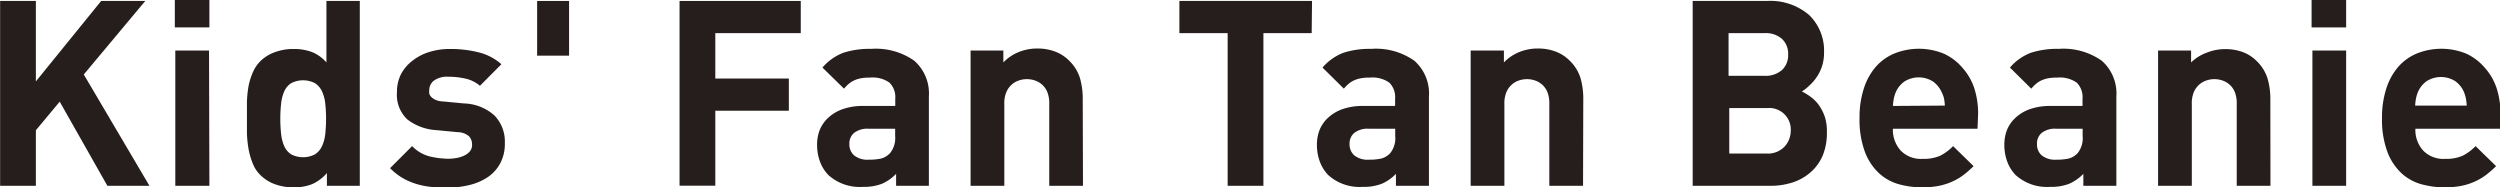
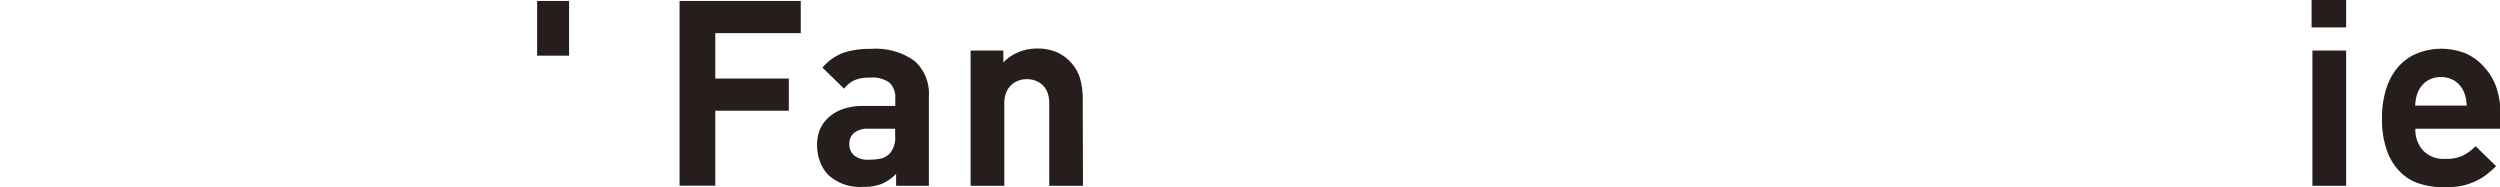
<svg xmlns="http://www.w3.org/2000/svg" width="209.77" height="15.73" viewBox="0 0 209.77 15.73">
  <defs>
    <style>.cls-1{fill:#251e1c;}</style>
  </defs>
  <title>txt_item-21</title>
  <g id="文字">
-     <path class="cls-1" d="M12.54 15.59h-3.53l-4-7.06-2 2.4v4.66h-3v-15.51h3v6.75l5.48-6.75h3.7l-5.16 6.17zm5.03-13.29h-2.9v-2.3h2.9zm0 13.29h-2.86v-11.35h2.83z" />
-     <path class="cls-1" d="M32 16.92h-2.76v-1.07a3.52 3.52 0 0 1-1.24.93 4.07 4.07 0 0 1-1.57.27 4.5 4.5 0 0 1-1.57-.27 3.31 3.31 0 0 1-1.22-.78 2.77 2.77 0 0 1-.64-1 5.84 5.84 0 0 1-.34-1.2 9.47 9.47 0 0 1-.13-1.31v-2.61a9.42 9.42 0 0 1 .13-1.3 5.6 5.6 0 0 1 .34-1.12 3 3 0 0 1 .66-1 3.31 3.31 0 0 1 1.21-.75 4.42 4.42 0 0 1 1.56-.27 4.34 4.34 0 0 1 1.54.25 3.16 3.16 0 0 1 1.23.88v-5.16h2.8zm-2.83-5.68a11.7 11.7 0 0 0-.07-1.24 3.2 3.2 0 0 0-.27-1 1.64 1.64 0 0 0-.59-.69 2.18 2.18 0 0 0-2 0 1.57 1.57 0 0 0-.58.69 3.4 3.4 0 0 0-.26 1 11.64 11.64 0 0 0-.07 1.29 12 12 0 0 0 .07 1.3 3.42 3.42 0 0 0 .26 1 1.57 1.57 0 0 0 .58.69 2.18 2.18 0 0 0 2 0 1.64 1.64 0 0 0 .59-.69 3.22 3.22 0 0 0 .27-1 12 12 0 0 0 .07-1.35zm15 2.11a3.43 3.43 0 0 1-.37 1.65 3.25 3.25 0 0 1-1 1.15 4.74 4.74 0 0 1-1.54.69 7.49 7.49 0 0 1-1.88.23q-.68 0-1.31-.05a6.54 6.54 0 0 1-1.24-.23 5.51 5.51 0 0 1-1.18-.49 5.1 5.1 0 0 1-1.11-.86l1.85-1.85a3.11 3.11 0 0 0 1.54.88 7 7 0 0 0 1.49.18 4 4 0 0 0 .73-.07 2.36 2.36 0 0 0 .64-.21 1.33 1.33 0 0 0 .46-.36.84.84 0 0 0 .17-.54 1 1 0 0 0-.26-.71 1.49 1.49 0 0 0-.94-.34l-1.79-.17a4.41 4.41 0 0 1-2.43-.89 2.82 2.82 0 0 1-.88-2.3 3.24 3.24 0 0 1 .36-1.55 3.45 3.45 0 0 1 1-1.13 4.32 4.32 0 0 1 1.39-.7 5.73 5.73 0 0 1 1.67-.24 9.62 9.62 0 0 1 2.42.28 4.44 4.44 0 0 1 1.92 1l-1.8 1.81a2.76 2.76 0 0 0-1.2-.6 6.25 6.25 0 0 0-1.44-.16 1.88 1.88 0 0 0-1.23.33 1 1 0 0 0-.38.76 1.23 1.23 0 0 0 0 .32.64.64 0 0 0 .17.29 1.29 1.29 0 0 0 .36.24 1.62 1.62 0 0 0 .6.13l1.79.17a4 4 0 0 1 2.54 1 3.15 3.15 0 0 1 .88 2.34z" transform="translate(-1.81 -1.33)" />
    <path class="cls-1" d="M47.75 4.67h-2.68v-4.59h2.68zm19.44-1.89h-7.17v3.81h6.17v2.7h-6.17v6.29h-3v-15.5h10.17z" />
    <path class="cls-1" d="M79.75 16.92h-2.75v-1a3.76 3.76 0 0 1-1.19.83 4.18 4.18 0 0 1-1.6.26 3.93 3.93 0 0 1-2.9-1 3.24 3.24 0 0 1-.7-1.13 4.08 4.08 0 0 1-.24-1.42 3.4 3.4 0 0 1 .24-1.27 2.87 2.87 0 0 1 .72-1 3.45 3.45 0 0 1 1.21-.71 5.08 5.08 0 0 1 1.71-.26h2.68v-.6a1.71 1.71 0 0 0-.49-1.36 2.47 2.47 0 0 0-1.62-.42 4.16 4.16 0 0 0-.72.05 2.49 2.49 0 0 0-.56.16 2 2 0 0 0-.47.28 3.05 3.05 0 0 0-.44.44l-1.81-1.77a4.36 4.36 0 0 1 1.75-1.24 7.13 7.13 0 0 1 2.34-.33 5.59 5.59 0 0 1 3.62 1 3.66 3.66 0 0 1 1.22 3zm-2.83-4.18v-.61h-2.25a1.82 1.82 0 0 0-1.18.34 1.15 1.15 0 0 0-.41.95 1.21 1.21 0 0 0 .4.95 1.8 1.8 0 0 0 1.23.36 4.91 4.91 0 0 0 1-.09 1.57 1.57 0 0 0 .78-.46 2 2 0 0 0 .43-1.44zm15.76 4.18h-2.83v-6.86a2.56 2.56 0 0 0-.16-1 1.69 1.69 0 0 0-.44-.63 1.73 1.73 0 0 0-.61-.35 2.09 2.09 0 0 0-1.33 0 1.73 1.73 0 0 0-.61.35 1.8 1.8 0 0 0-.45.63 2.42 2.42 0 0 0-.17 1v6.86h-2.83v-11.35h2.75v1a3.68 3.68 0 0 1 1.31-.88 4.11 4.11 0 0 1 1.52-.29 4.2 4.2 0 0 1 1.52.26 3.28 3.28 0 0 1 1.15.74 3.48 3.48 0 0 1 .93 1.49 6.25 6.25 0 0 1 .23 1.73z" transform="translate(-1.81 -1.33)" />
-     <path class="cls-1" d="M110.06 2.78h-4.05v12.81h-3v-12.81h-4.05v-2.7h11.13z" />
-     <path class="cls-1" d="M121.71 16.92h-2.77v-1a3.75 3.75 0 0 1-1.19.83 4.18 4.18 0 0 1-1.6.26 3.93 3.93 0 0 1-2.9-1 3.24 3.24 0 0 1-.7-1.13 4.09 4.09 0 0 1-.24-1.42 3.4 3.4 0 0 1 .24-1.27 2.87 2.87 0 0 1 .72-1 3.45 3.45 0 0 1 1.21-.71 5.08 5.08 0 0 1 1.71-.26h2.68v-.6a1.71 1.71 0 0 0-.49-1.36 2.47 2.47 0 0 0-1.62-.42 4.16 4.16 0 0 0-.72.05 2.49 2.49 0 0 0-.56.16 2.05 2.05 0 0 0-.47.28 3.05 3.05 0 0 0-.44.44l-1.79-1.77a4.36 4.36 0 0 1 1.75-1.24 7.13 7.13 0 0 1 2.34-.33 5.59 5.59 0 0 1 3.62 1 3.66 3.66 0 0 1 1.22 3zm-2.83-4.18v-.61h-2.24a1.82 1.82 0 0 0-1.18.34 1.15 1.15 0 0 0-.41.95 1.21 1.21 0 0 0 .4.95 1.8 1.8 0 0 0 1.23.36 4.91 4.91 0 0 0 1-.09 1.57 1.57 0 0 0 .78-.46 2 2 0 0 0 .42-1.44zm15.76 4.18h-2.83v-6.86a2.56 2.56 0 0 0-.16-1 1.69 1.69 0 0 0-.44-.63 1.73 1.73 0 0 0-.61-.35 2.09 2.09 0 0 0-1.33 0 1.73 1.73 0 0 0-.61.35 1.8 1.8 0 0 0-.45.63 2.42 2.42 0 0 0-.17 1v6.86h-2.83v-11.35h2.79v1a3.68 3.68 0 0 1 1.31-.88 4.11 4.11 0 0 1 1.52-.29 4.2 4.2 0 0 1 1.52.26 3.28 3.28 0 0 1 1.15.74 3.48 3.48 0 0 1 .93 1.49 6.25 6.25 0 0 1 .23 1.73zm20.46-4.46a4.9 4.9 0 0 1-.35 1.92 3.85 3.85 0 0 1-1 1.39 4.28 4.28 0 0 1-1.5.86 6 6 0 0 1-1.92.29h-6.49v-15.51h6.23a5 5 0 0 1 3.54 1.18 4.15 4.15 0 0 1 1.25 3.18 3.5 3.5 0 0 1-.19 1.18 3.59 3.59 0 0 1-.48.93 3.88 3.88 0 0 1-.63.69 2.87 2.87 0 0 1-.56.43 5.49 5.49 0 0 1 .73.45 3.06 3.06 0 0 1 .69.69 3.86 3.86 0 0 1 .51 1 4 4 0 0 1 .17 1.32zm-3.25-6.56a1.71 1.71 0 0 0-.51-1.3 2.07 2.07 0 0 0-1.49-.49h-3v3.58h3a2.08 2.08 0 0 0 1.49-.49 1.71 1.71 0 0 0 .51-1.3zm.22 6.4a1.81 1.81 0 0 0-2-1.9h-3.16v3.81h3.09a1.92 1.92 0 0 0 1.54-.57 2 2 0 0 0 .53-1.34zm15.67-.17h-7.1a2.6 2.6 0 0 0 .64 1.82 2.36 2.36 0 0 0 1.84.71 3.48 3.48 0 0 0 1.48-.26 4.07 4.07 0 0 0 1.09-.81l1.72 1.68a8.36 8.36 0 0 1-.87.76 4.92 4.92 0 0 1-.95.55 5.22 5.22 0 0 1-1.12.35 7.13 7.13 0 0 1-1.37.12 7.27 7.27 0 0 1-1.95-.26 4.05 4.05 0 0 1-1.68-.93 4.73 4.73 0 0 1-1.18-1.79 7.75 7.75 0 0 1-.45-2.84 7.8 7.8 0 0 1 .36-2.47 5.19 5.19 0 0 1 1-1.82 4.26 4.26 0 0 1 1.56-1.12 5.52 5.52 0 0 1 4.12 0 4.47 4.47 0 0 1 1.58 1.18 4.85 4.85 0 0 1 1 1.71 6.88 6.88 0 0 1 .33 2.17zm-2.74-1.94a4.73 4.73 0 0 0-.08-.64 3 3 0 0 0-.22-.55 2.18 2.18 0 0 0-.71-.84 2.25 2.25 0 0 0-2.37 0 2.18 2.18 0 0 0-.71.84 3 3 0 0 0-.19.58 4.81 4.81 0 0 0-.08.64zm14.39 6.73h-2.77v-1a3.76 3.76 0 0 1-1.19.83 4.18 4.18 0 0 1-1.6.26 3.93 3.93 0 0 1-2.9-1 3.24 3.24 0 0 1-.7-1.13 4.08 4.08 0 0 1-.24-1.42 3.4 3.4 0 0 1 .24-1.27 2.87 2.87 0 0 1 .72-1 3.45 3.45 0 0 1 1.21-.71 5.08 5.08 0 0 1 1.71-.26h2.68v-.6a1.71 1.71 0 0 0-.49-1.36 2.47 2.47 0 0 0-1.62-.42 4.16 4.16 0 0 0-.72.05 2.49 2.49 0 0 0-.56.16 2 2 0 0 0-.47.28 3.05 3.05 0 0 0-.44.44l-1.79-1.77a4.36 4.36 0 0 1 1.75-1.24 7.13 7.13 0 0 1 2.34-.33 5.59 5.59 0 0 1 3.62 1 3.66 3.66 0 0 1 1.22 3zm-2.83-4.18v-.61h-2.24a1.82 1.82 0 0 0-1.18.34 1.15 1.15 0 0 0-.41.95 1.21 1.21 0 0 0 .4.95 1.8 1.8 0 0 0 1.23.36 4.91 4.91 0 0 0 1-.09 1.57 1.57 0 0 0 .78-.46 2 2 0 0 0 .42-1.44zm15.76 4.18h-2.83v-6.86a2.56 2.56 0 0 0-.16-1 1.69 1.69 0 0 0-.44-.63 1.73 1.73 0 0 0-.61-.35 2.09 2.09 0 0 0-1.33 0 1.73 1.73 0 0 0-.61.35 1.8 1.8 0 0 0-.45.63 2.42 2.42 0 0 0-.17 1v6.86h-2.83v-11.35h2.77v1a3.68 3.68 0 0 1 1.34-.83 4.11 4.11 0 0 1 1.52-.29 4.21 4.21 0 0 1 1.48.25 3.28 3.28 0 0 1 1.15.74 3.48 3.48 0 0 1 .93 1.49 6.24 6.24 0 0 1 .23 1.73z" transform="translate(-1.81 -1.33)" />
    <path class="cls-1" d="M196.86 2.3h-2.9v-2.3h2.9zm0 13.29h-2.83v-11.35h2.83z" />
    <path class="cls-1" d="M211.58 12.13h-7.1a2.6 2.6 0 0 0 .64 1.82 2.36 2.36 0 0 0 1.84.71 3.48 3.48 0 0 0 1.48-.26 4.07 4.07 0 0 0 1.09-.81l1.72 1.68a8.31 8.31 0 0 1-.87.76 4.9 4.9 0 0 1-.95.55 5.21 5.21 0 0 1-1.12.35 7.13 7.13 0 0 1-1.37.12 7.27 7.27 0 0 1-1.95-.26 4.05 4.05 0 0 1-1.68-.93 4.73 4.73 0 0 1-1.18-1.79 7.75 7.75 0 0 1-.45-2.84 7.8 7.8 0 0 1 .36-2.47 5.2 5.2 0 0 1 1-1.82 4.26 4.26 0 0 1 1.56-1.12 5.52 5.52 0 0 1 4.12 0 4.47 4.47 0 0 1 1.57 1.18 4.85 4.85 0 0 1 1 1.71 6.88 6.88 0 0 1 .33 2.17zm-2.79-1.94a4.76 4.76 0 0 0-.08-.64 3 3 0 0 0-.19-.58 2.18 2.18 0 0 0-.71-.84 2.25 2.25 0 0 0-2.37 0 2.18 2.18 0 0 0-.71.84 3 3 0 0 0-.19.58 4.73 4.73 0 0 0-.08.64z" transform="translate(-1.81 -1.33)" />
  </g>
</svg>